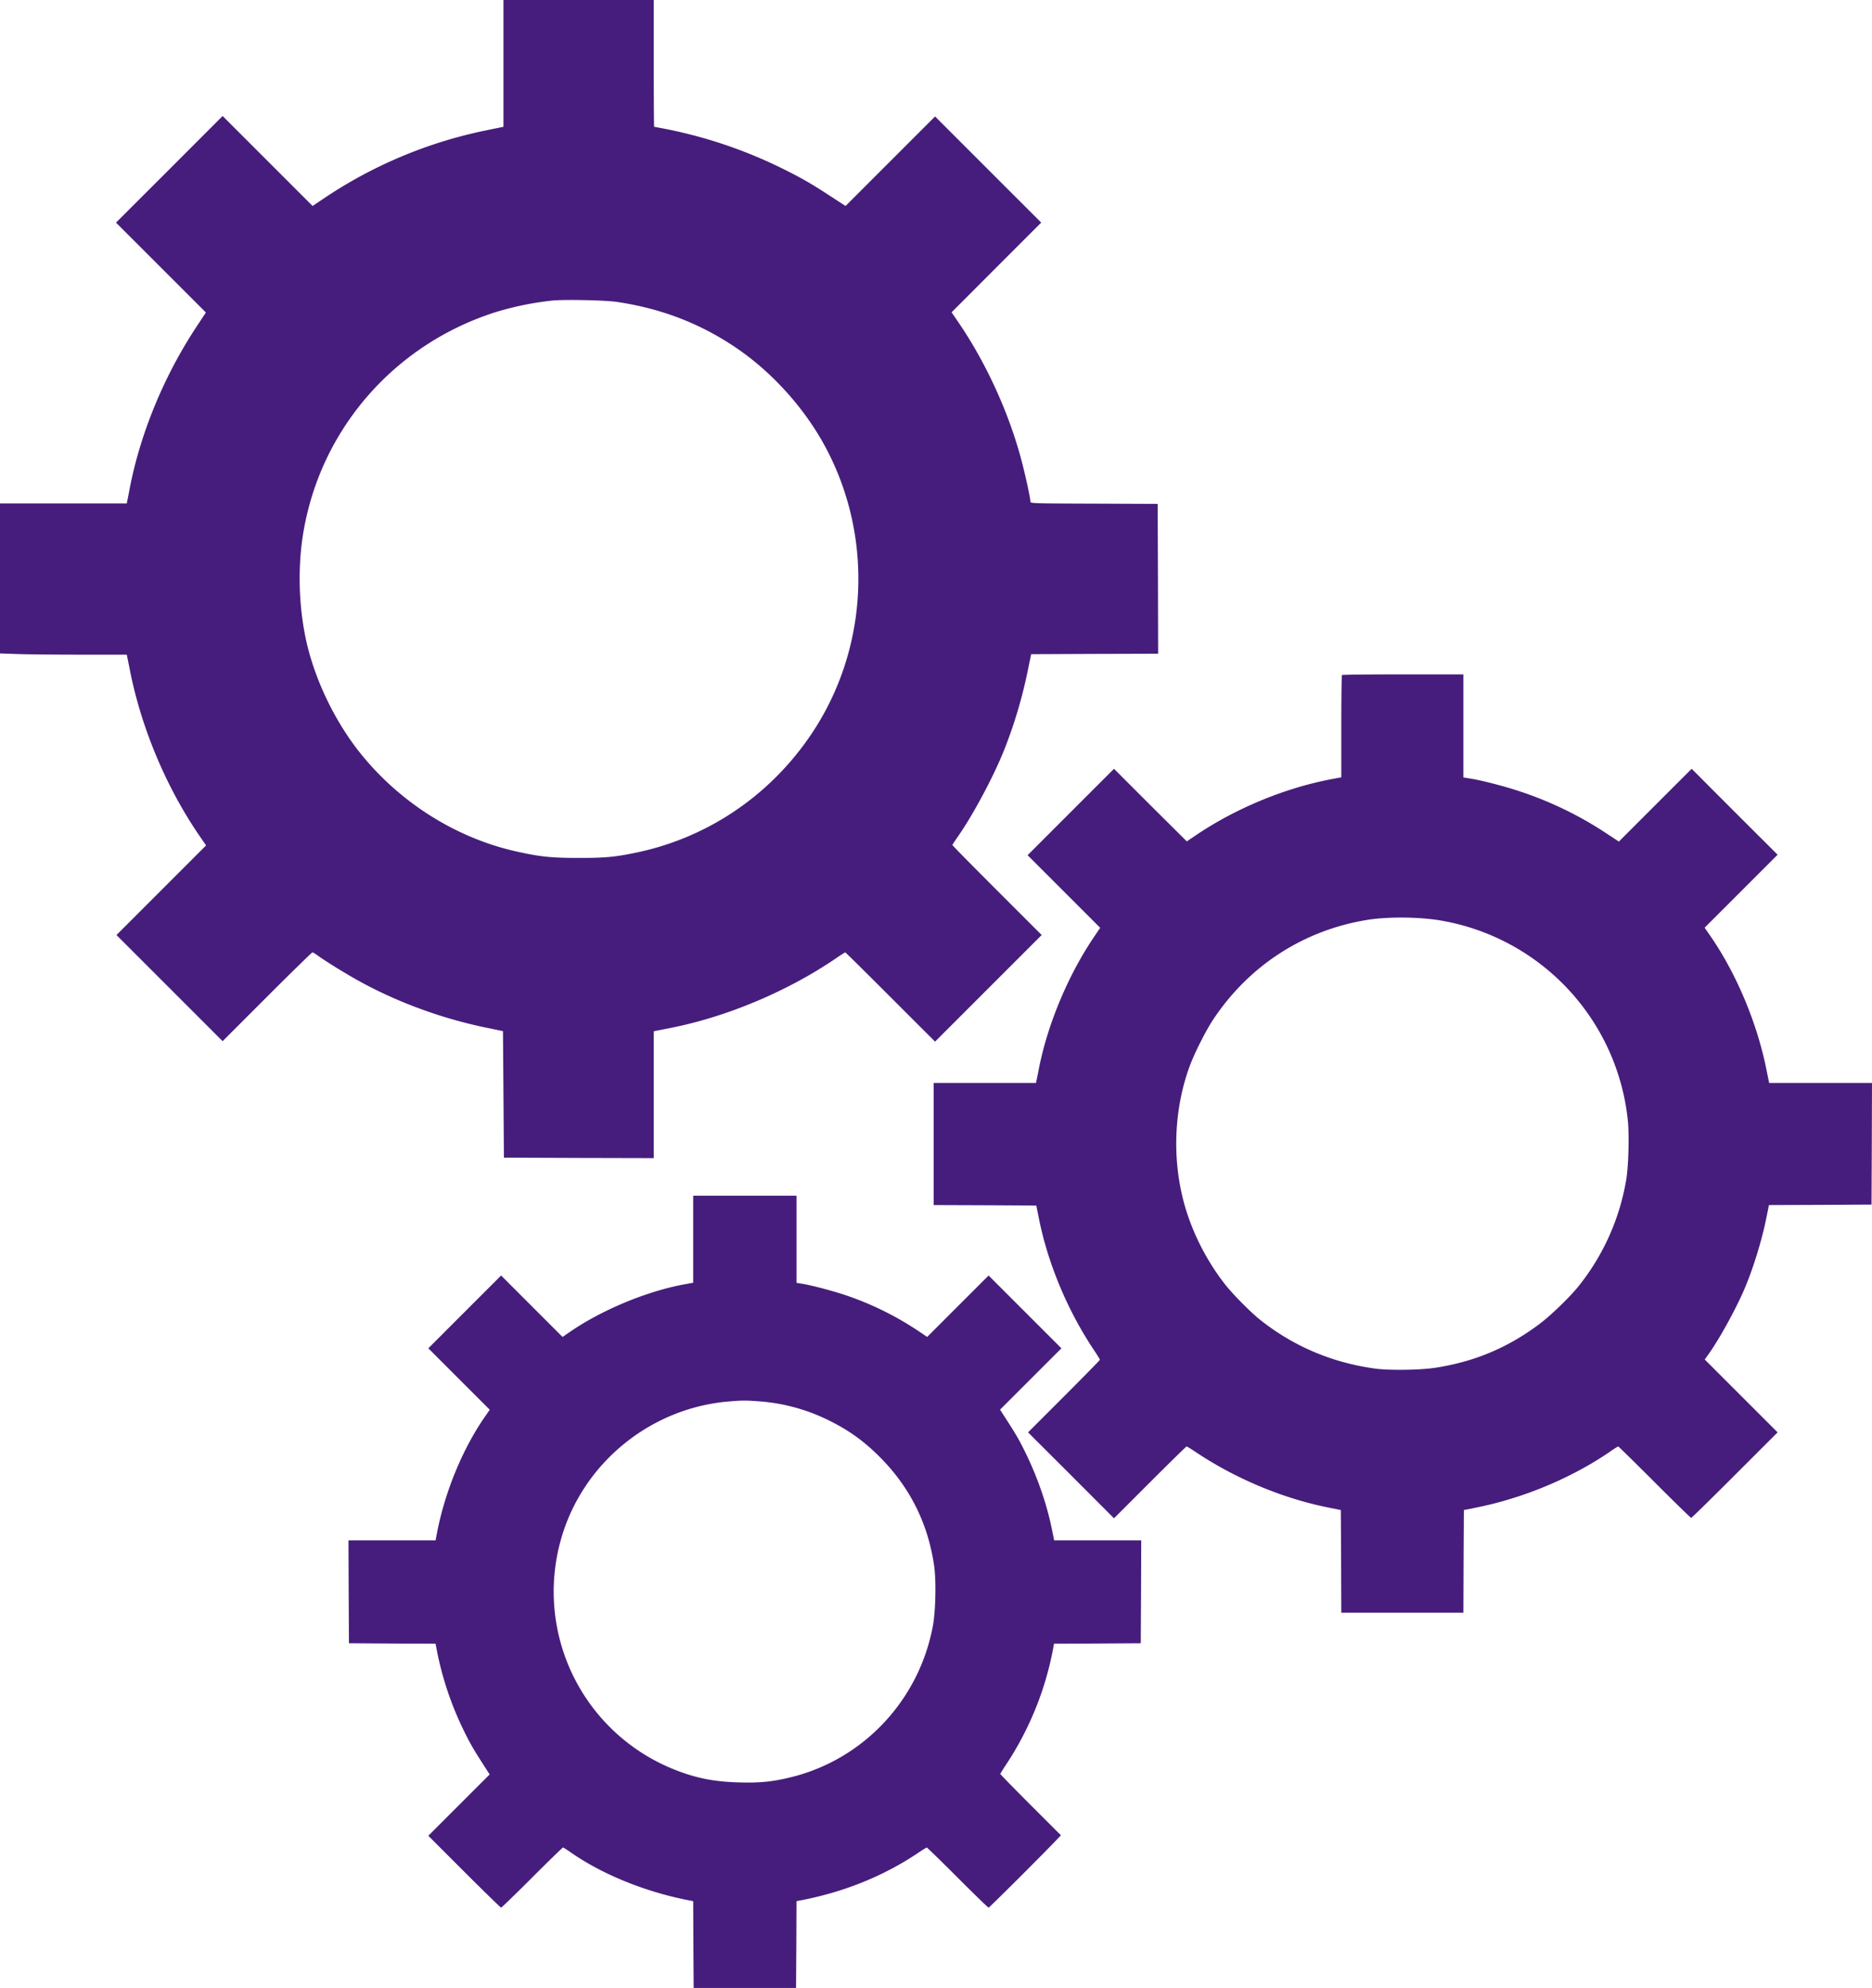
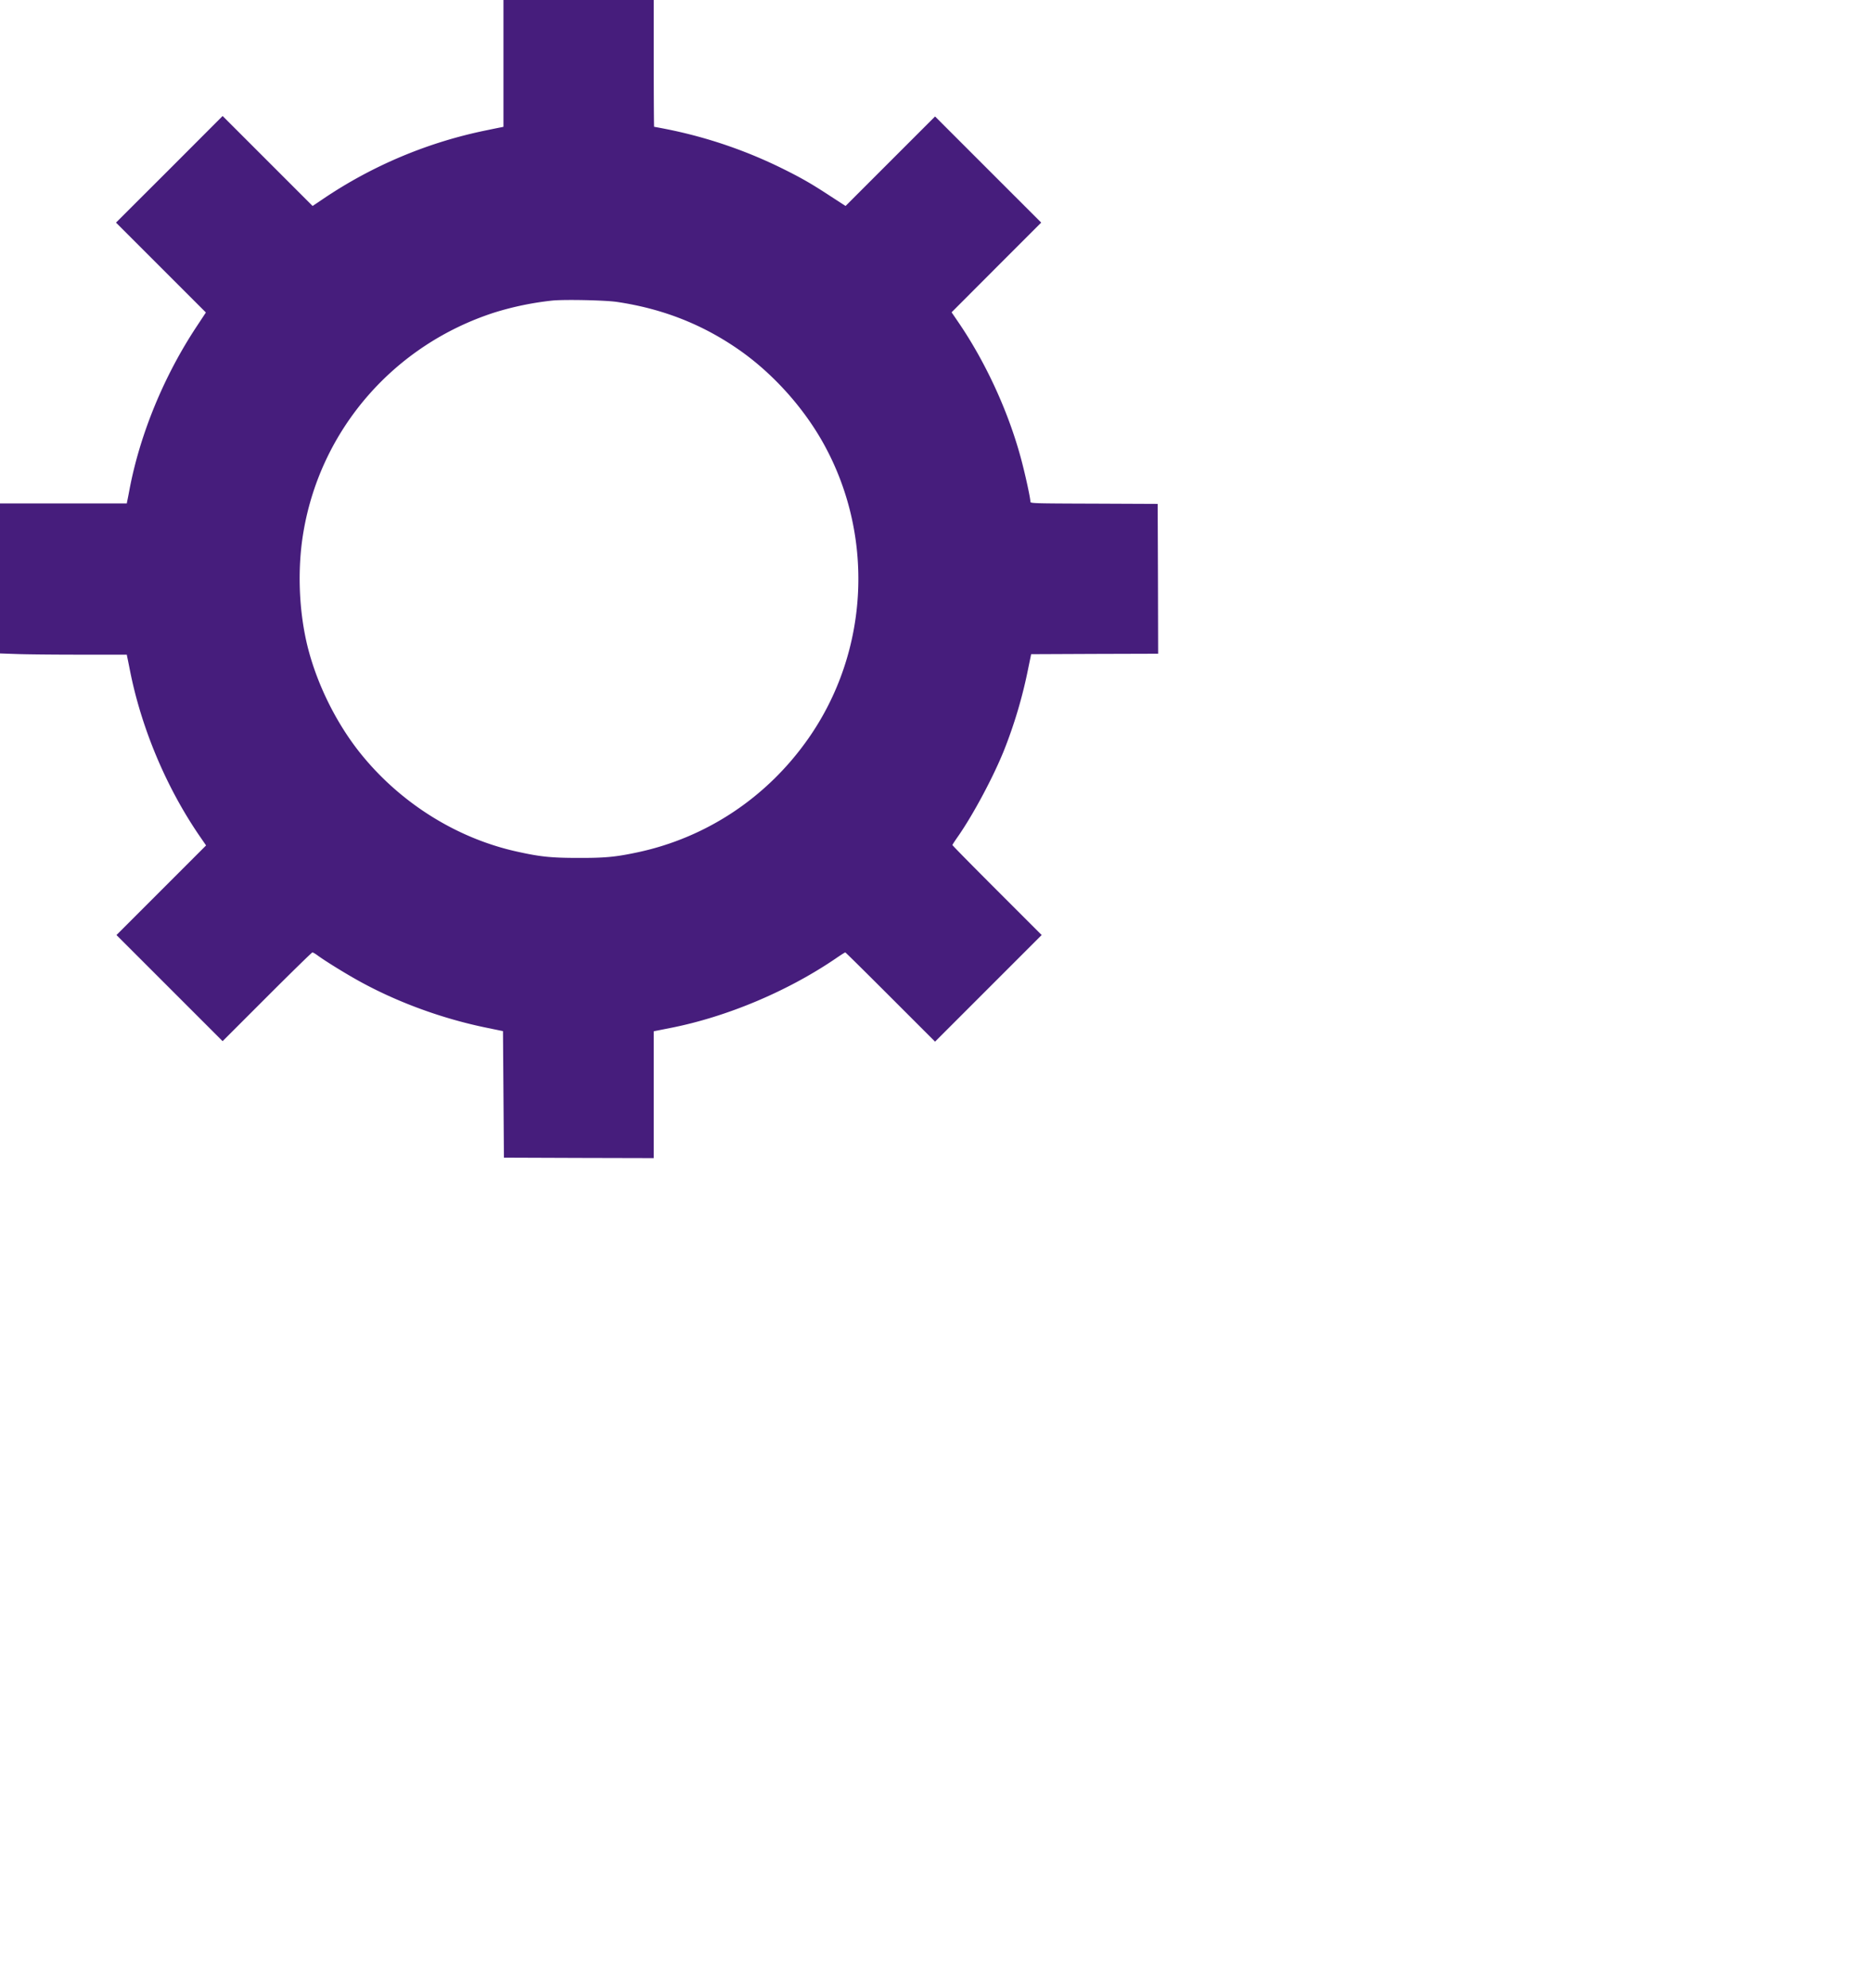
<svg xmlns="http://www.w3.org/2000/svg" id="Layer_1" data-name="Layer 1" viewBox="0 0 1993 2116.5">
  <defs>
    <style>.cls-1{fill:#461d7c;}</style>
  </defs>
  <title>AuxEnt</title>
  <path class="cls-1" d="M844,297.5V365l-2.2.5c-1.3.2-8.1,1.6-15.3,3.1a482.57,482.57,0,0,0-173.8,72.7l-11.9,8-47.9-47.9L545,353.5l-56.7,56.8L431.5,467l47.9,47.9,47.8,47.8-9.5,14.4c-34.9,52.6-60.4,114.4-71.7,173.4-1.1,6-2.3,12-2.6,13.2L443,766H308V925.7l17.3.6c9.4.4,39.8.7,67.4.7H443l.4,2.2c.3,1.3,1.7,8.1,3.1,15.3,12.2,61.2,38.6,123.9,73.8,175.3l7.1,10.3-47.7,47.7L432,1225.5l56.5,56.5,56.5,56.5,47.3-47.3c25.9-25.9,47.7-47.2,48.3-47.2s3.1,1.4,5.5,3.2c8.2,6,28.4,18.5,43.1,26.7,41.3,23,90.1,40.9,138.3,50.6l16,3.3.5,67.3.5,67.4,79.8.3,79.7.2V1328l2.3-.5c1.2-.2,8.1-1.6,15.2-3,60.2-11.8,125-39.1,176.2-74,5.2-3.6,9.8-6.5,10.2-6.5s22,21.4,48.1,47.5l47.5,47.5,56.7-56.7,56.8-56.8-47.5-47.5c-26.1-26.1-47.5-47.8-47.5-48.3s2.9-4.9,6.5-10c16.2-23.5,37-62.5,48.4-90.8a502.42,502.42,0,0,0,25.6-86.4l3.3-16,67.6-.3,67.6-.2-.2-79.8-.3-79.7-67.7-.3c-65.7-.2-67.8-.3-67.8-2.1,0-3.2-3.9-21.8-8.1-38.5-12.9-51.9-37.9-107.5-68.3-152.1l-7.5-11,47.7-47.8,47.7-47.7L1360,410.5,1303.5,354l-47.7,47.7-47.6,47.6-15.4-10c-19.8-13-30.6-19.3-50.3-29.1a499,499,0,0,0-124.8-42.7c-7.1-1.4-13.1-2.5-13.3-2.5s-.4-30.4-.4-67.5V230H844ZM964.5,551.4c49.6,7.3,92.9,24.5,132.5,52.6,34.1,24.3,65.2,58.7,86.2,95.5,56.4,99,50.7,223.7-14.7,316.9-43.7,62.4-108.1,105.3-181.5,121-23.5,5-34.6,6.1-63.5,6-29.2,0-40.8-1.3-65.9-6.9-65.2-14.6-125.8-53.3-167.9-107-25.9-33.2-46.2-75.7-55.4-116-8.4-37.3-9.6-80-3.2-117.4,18.6-109.5,96.7-199,203.4-233.4A323.77,323.77,0,0,1,896,550C909.1,548.7,951.7,549.6,964.5,551.4Z" transform="translate(-308 -230)" />
-   <path class="cls-1" d="M1736.7,948.7c-.4.3-.7,25-.7,54.8v54.1l-9.7,1.8c-50.6,9.5-103.6,31.5-146.8,61l-8,5.4-38.8-38.6-38.7-38.7-46,46-46,46,38.7,38.7,38.6,38.6-6,8.9c-27.3,40-49.3,92-58.8,138.8-1.4,7.2-2.8,14-3.1,15.2l-.4,2.3H1302v130l54.6.2,54.7.3,2.8,14c9.7,48.3,30.8,98.6,59.1,140.7,3.2,4.8,5.8,9.1,5.8,9.5s-17.2,18-38.2,39l-38.3,38.3,45.8,45.7,45.7,45.8,38.3-38.3c21-21,38.6-38.2,39-38.2s4.7,2.6,9.5,5.8c42.2,28.3,92.3,49.3,140.8,59.1l13.9,2.8.3,54.6.2,54.7h130l.2-54.7.3-54.6,11.5-2.3c50.8-9.9,103-31.6,144.3-60a75.35,75.35,0,0,1,8.5-5.4c.4,0,17.8,17.1,38.7,38s38.4,38,39,38,21.5-20.5,46.5-45.5l45.5-45.5-38.8-38.8-38.8-38.8,4.2-5.8c11-15.4,27.3-44.8,37-66.7s19.6-54,24.4-78.1l2.8-13.8,54.6-.2,54.6-.3.3-64.8.2-64.7H2191.5l-2.9-14.3c-10.1-50.3-32.4-103-60.3-143.1l-5.5-7.9,38.8-38.8,38.9-38.9-45.8-45.7-45.7-45.8-38.8,38.8-38.7,38.7-12.6-8.3a386,386,0,0,0-91.2-44.6c-16.1-5.5-41.6-12.2-53.9-14.1l-7.8-1.3V948h-64.3C1766.3,948,1737,948.3,1736.7,948.7ZM1841,1209.9a241.12,241.12,0,0,1,200.1,213.5c1.5,15,.7,47.2-1.6,61.6a246.32,246.32,0,0,1-51,114.5c-9.5,11.8-29.6,31.2-41.5,40.1-33.3,25-68.4,39.9-110.1,46.5-16.1,2.6-49.5,3.1-64.9,1-45.7-6.3-86.5-23.5-122.1-51.7-10-7.8-30-28-38-38.4-21.5-27.6-37.7-61.2-45.3-94-10.6-45.1-7.8-94.8,7.9-137.7,5.1-13.9,17.3-38.1,25.1-49.8,38.2-57.5,96.1-95,163.9-106.1C1785.3,1205.9,1817.8,1206.1,1841,1209.9Z" transform="translate(-308 -230)" />
-   <path class="cls-1" d="M1046,1549.3v46.4l-7.2,1.3c-40.8,7.1-89.9,27.4-124.6,51.4l-7.3,5-32.7-32.7L841.5,1588l-38.8,38.8L764,1665.5l32.7,32.7,32.7,32.7-4,5.8c-24.1,34.1-43.3,80.1-52,124.5l-1.7,8.8H679l.2,54.7.3,54.8,46.1.3,46.1.2,1.7,8.8a344.66,344.66,0,0,0,29.8,86.6c5.8,11.7,9.5,18,19.1,32.9l7,10.9-32.6,32.6L764,2184.5l38.3,38.3c21,21,38.7,38.2,39.2,38.2s15.4-14.4,33-32,32.4-32,32.9-32,3.6,2,7,4.3c33.2,23.6,79.3,42.5,125.8,51.7l5.8,1.1.2,46.2.3,46.2h109l.3-46.2.2-46.2,5.8-1.1c45.9-9,87.3-25.9,123.4-50.1,4.8-3.3,9.1-5.9,9.5-5.9s15.2,14.4,32.8,32,32.4,32,33,32c.9,0,60.4-59.4,72.5-72.3l4.5-4.7-32.3-32.3c-17.7-17.7-32.2-32.6-32.2-33s2.6-4.7,5.8-9.5a336.28,336.28,0,0,0,50.3-123.4l1-5.8,46.2-.2,46.2-.3.3-54.8.2-54.7h-92.7l-2.3-11.3c-5.1-25.7-14.7-53.9-27-79.5-7.5-15.4-10.5-20.8-21.3-37.5l-7-10.9,32.6-32.6,32.7-32.7-38.8-38.8-38.7-38.7-32.7,32.7-32.7,32.7-8.3-5.6a328.42,328.42,0,0,0-76.6-38.2c-14-4.8-36.1-10.7-47.4-12.7l-6.8-1.1V1503H1046Zm70.6,172.7a199.13,199.13,0,0,1,72.3,19.5c23.2,11.3,40,23.5,58.1,42.1,30.8,31.8,49.4,70,55.6,114.1,2.2,16.2,1.5,48.1-1.5,63.8-14.7,78.1-72.9,140.6-148.8,160.1-20.4,5.2-34.4,6.7-56.8,6.1-26.8-.7-46-4.4-68.5-13.3A203.85,203.85,0,0,1,905.5,1868c23-80.2,94.9-139,178.5-145.9C1098.1,1720.9,1102.4,1720.9,1116.6,1722Z" transform="translate(-308 -230)" />
</svg>